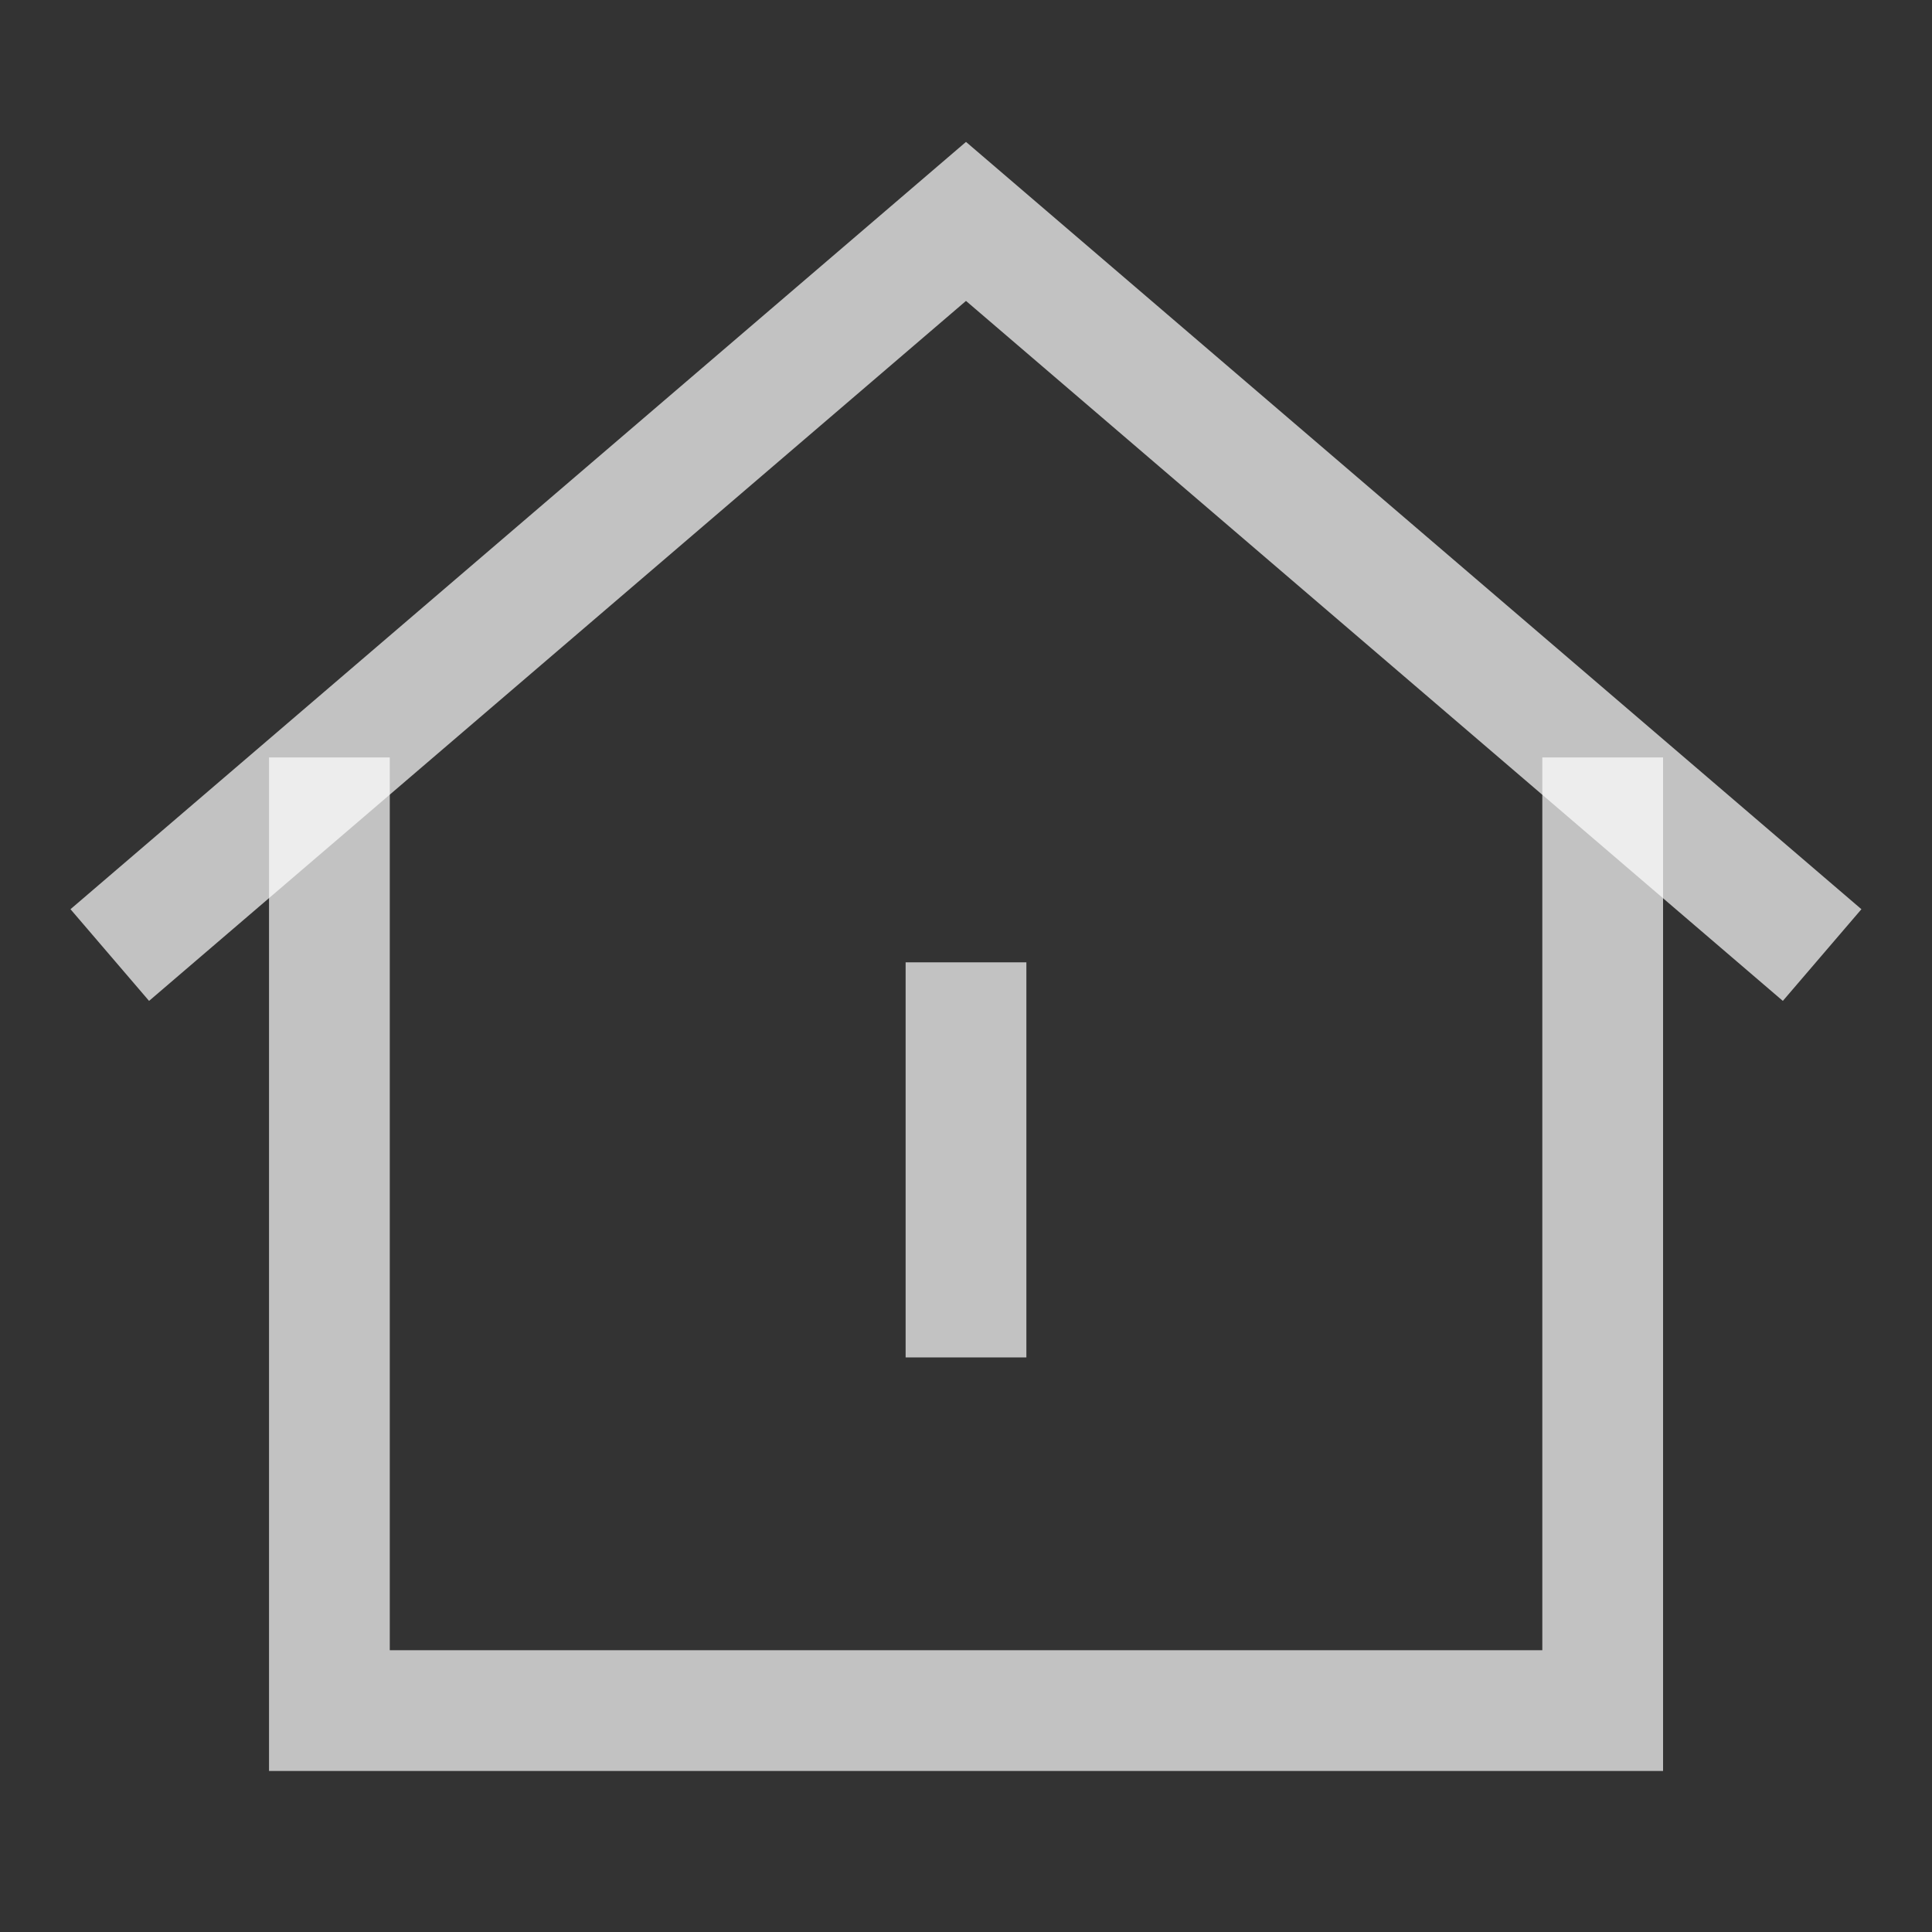
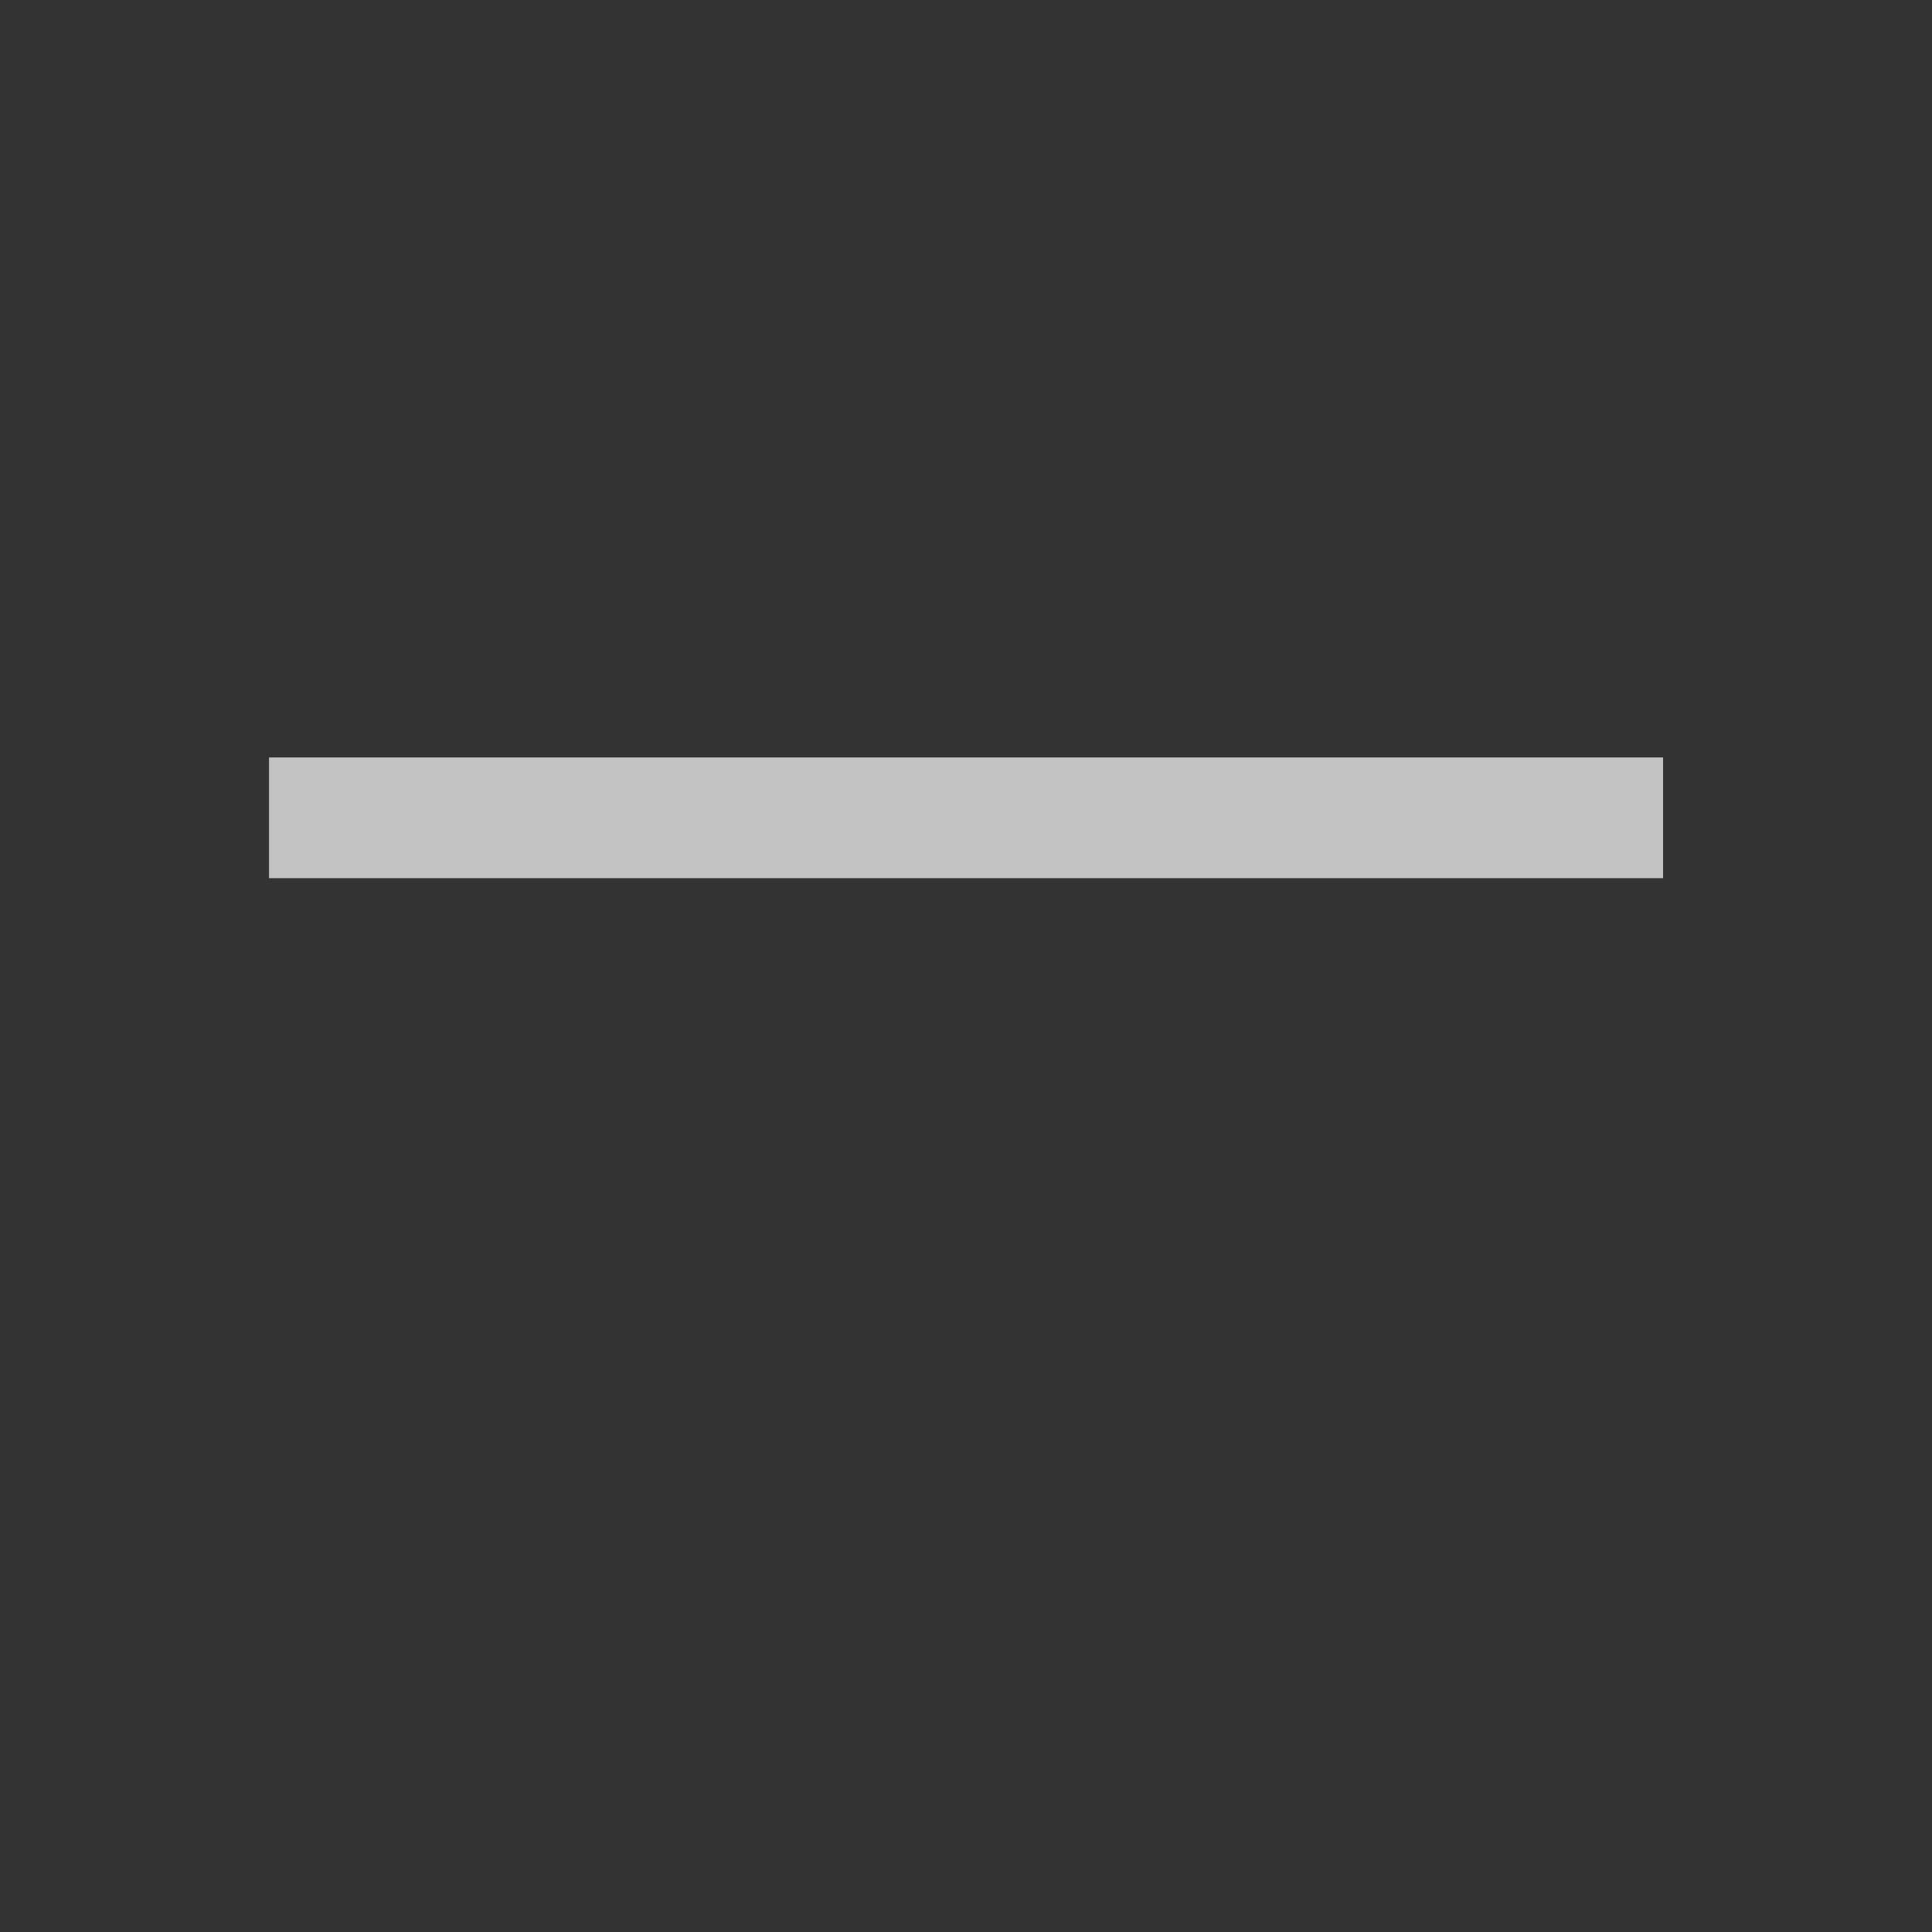
<svg xmlns="http://www.w3.org/2000/svg" width="20" height="20" viewBox="0 0 20 20" fill="none">
  <rect x="0" y="0" width="20" height="20" fill="#333333" stroke="none" />
-   <path d="M1.611 9.48L10 2.292L18.388 9.48" stroke="white" stroke-opacity="0.7" stroke-width="1.25" stroke-linecap="square" />
-   <path d="M3.41 8.466V17.708H16.591V8.466" stroke="white" stroke-opacity="0.7" stroke-width="1.25" stroke-linecap="square" />
-   <path d="M10 10.587L10 13.427" stroke="white" stroke-opacity="0.7" stroke-width="1.25" stroke-linecap="square" />
+   <path d="M3.41 8.466H16.591V8.466" stroke="white" stroke-opacity="0.7" stroke-width="1.25" stroke-linecap="square" />
</svg>